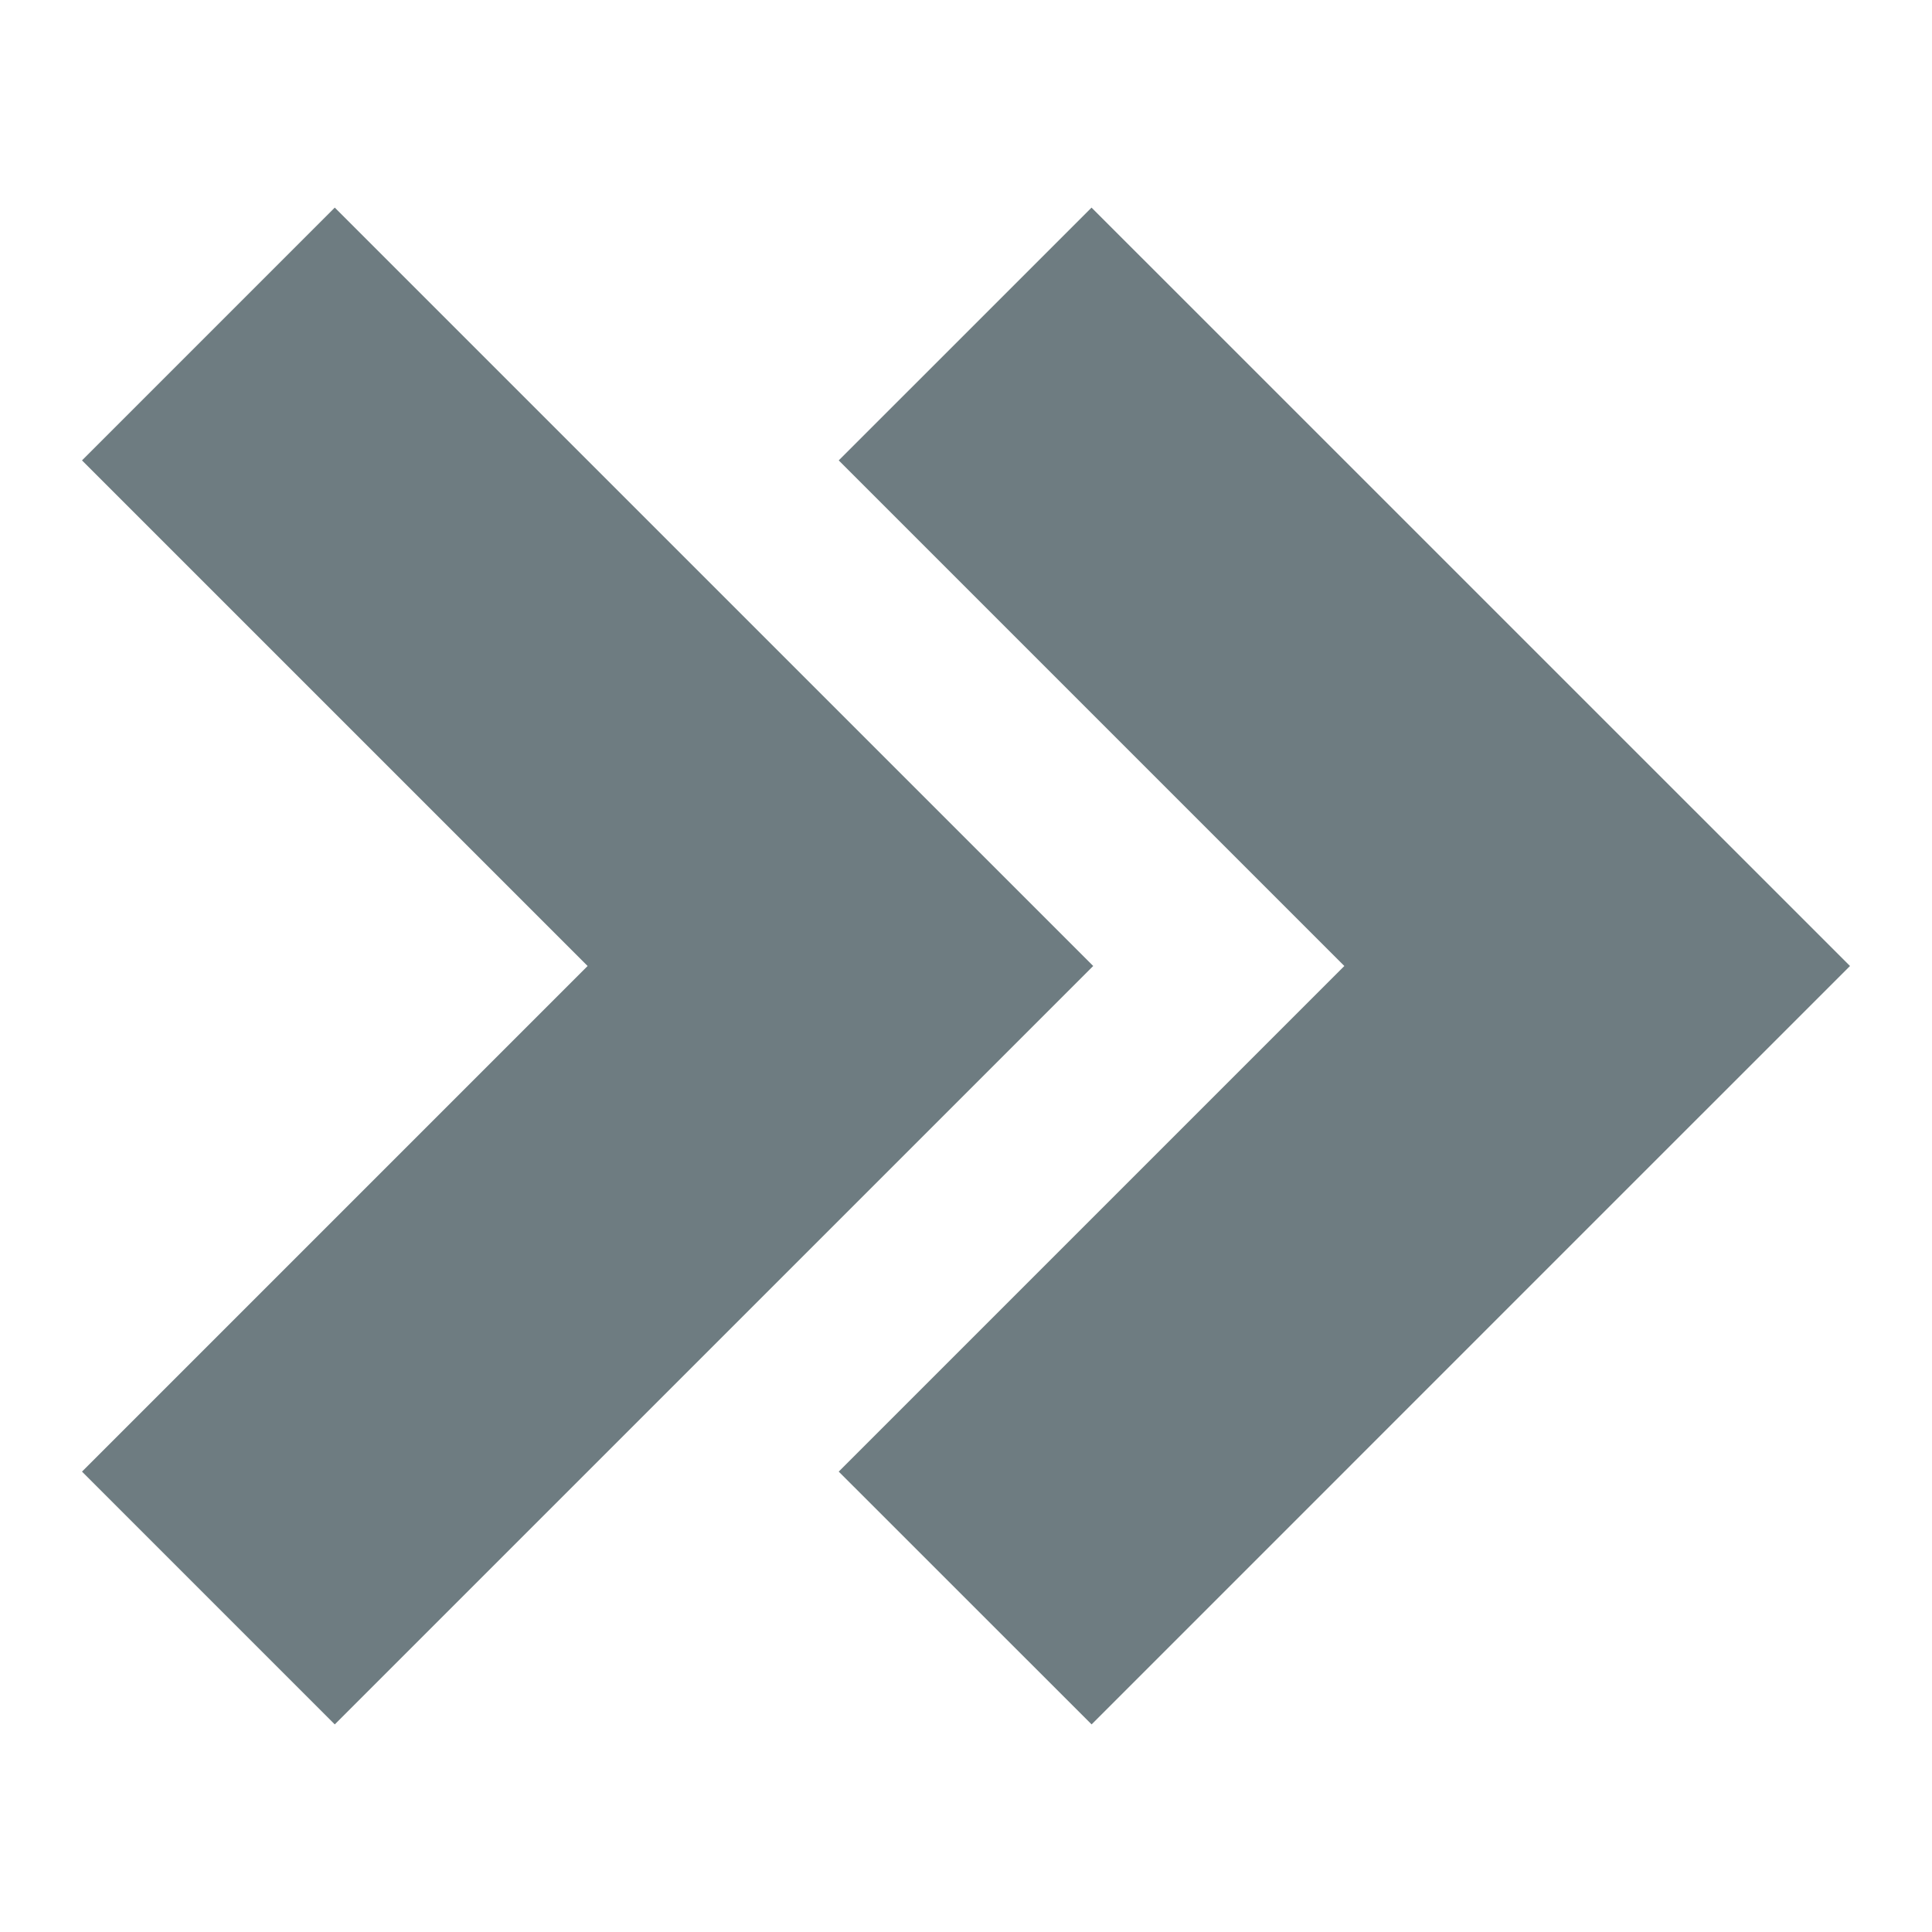
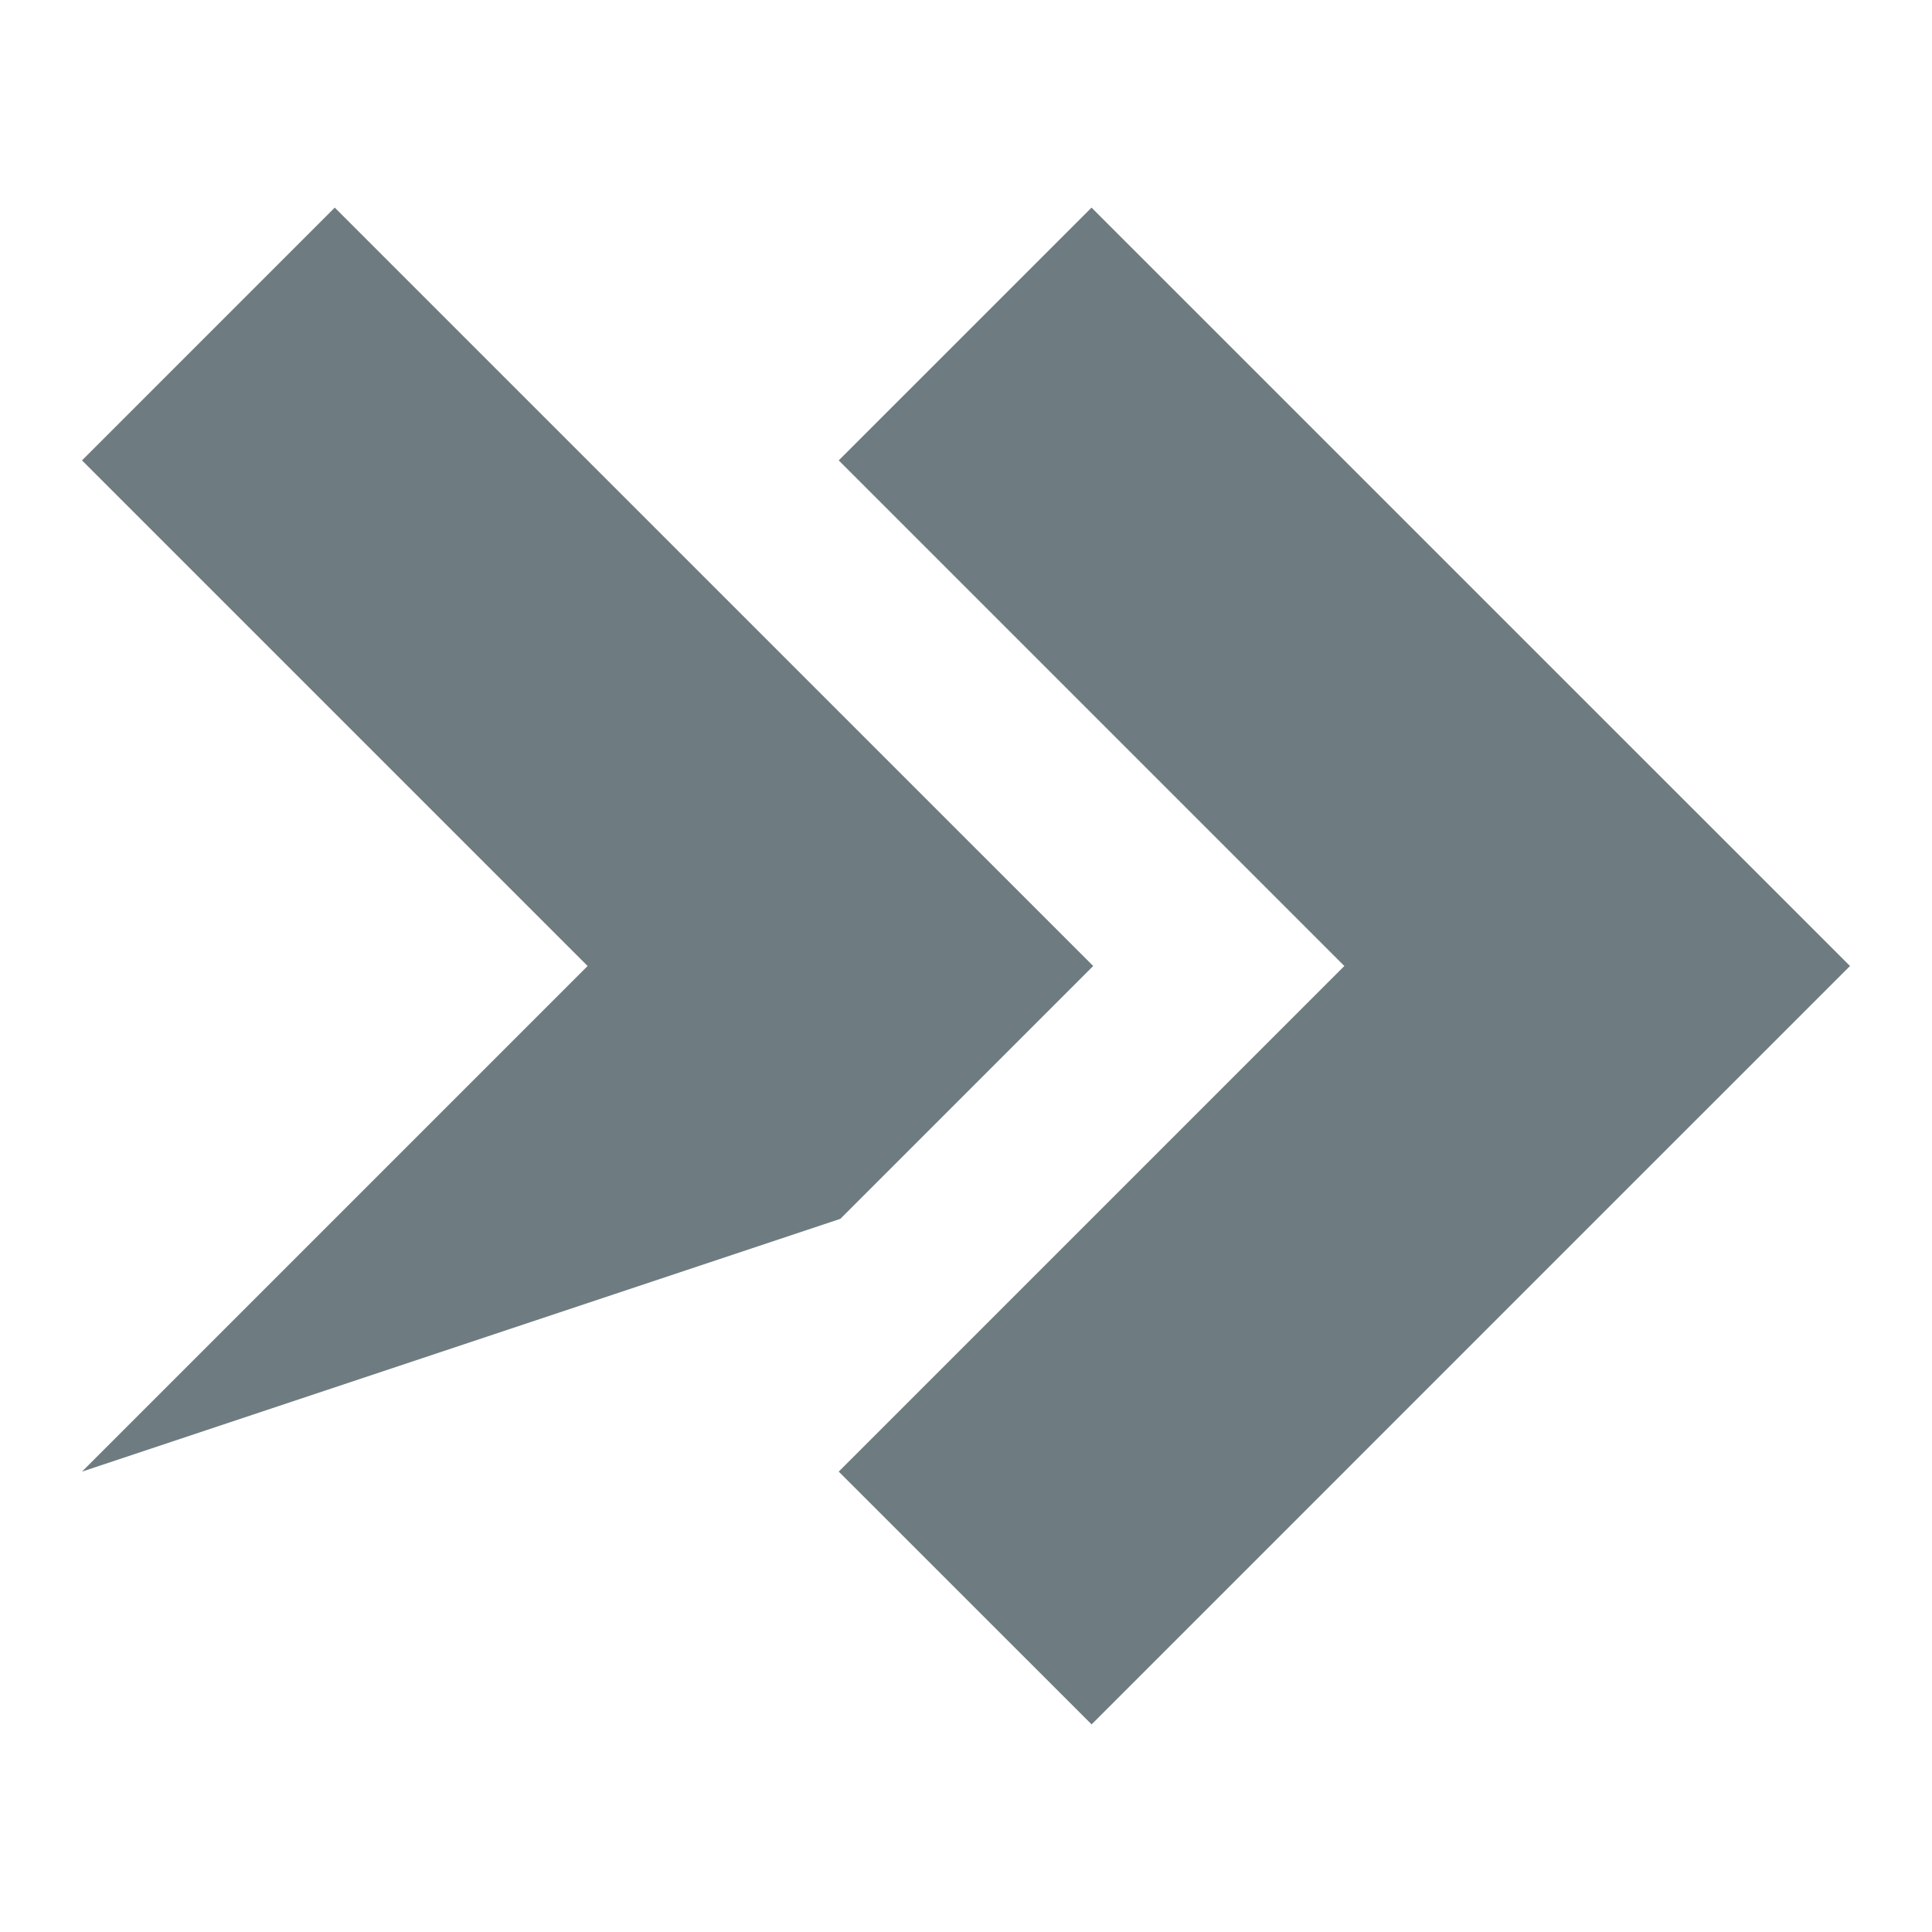
<svg xmlns="http://www.w3.org/2000/svg" version="1.1" id="Ebene_1" x="0px" y="0px" width="300px" height="300px" viewBox="0 0 300 300" enable-background="new 0 0 300 300" xml:space="preserve">
-   <path id="double_arrows_blod_right_3_" fill="#6E7C81" d="M130.497,110.746L169.752,150l0,0l0,0l-39.255,39.255l0,0l-78.515,78.509  L12.733,228.51L91.243,150l-78.51-78.509l39.249-39.254L130.497,110.746L130.497,110.746z M130.237,228.51L208.746,150  l-78.509-78.509l39.255-39.254l78.515,78.509l0,0L287.268,150l0,0l0,0l-39.261,39.255l0,0l-78.504,78.509L130.237,228.51z" />
+   <path id="double_arrows_blod_right_3_" fill="#6E7C81" d="M130.497,110.746L169.752,150l0,0l0,0l-39.255,39.255l0,0L12.733,228.51L91.243,150l-78.51-78.509l39.249-39.254L130.497,110.746L130.497,110.746z M130.237,228.51L208.746,150  l-78.509-78.509l39.255-39.254l78.515,78.509l0,0L287.268,150l0,0l0,0l-39.261,39.255l0,0l-78.504,78.509L130.237,228.51z" />
</svg>